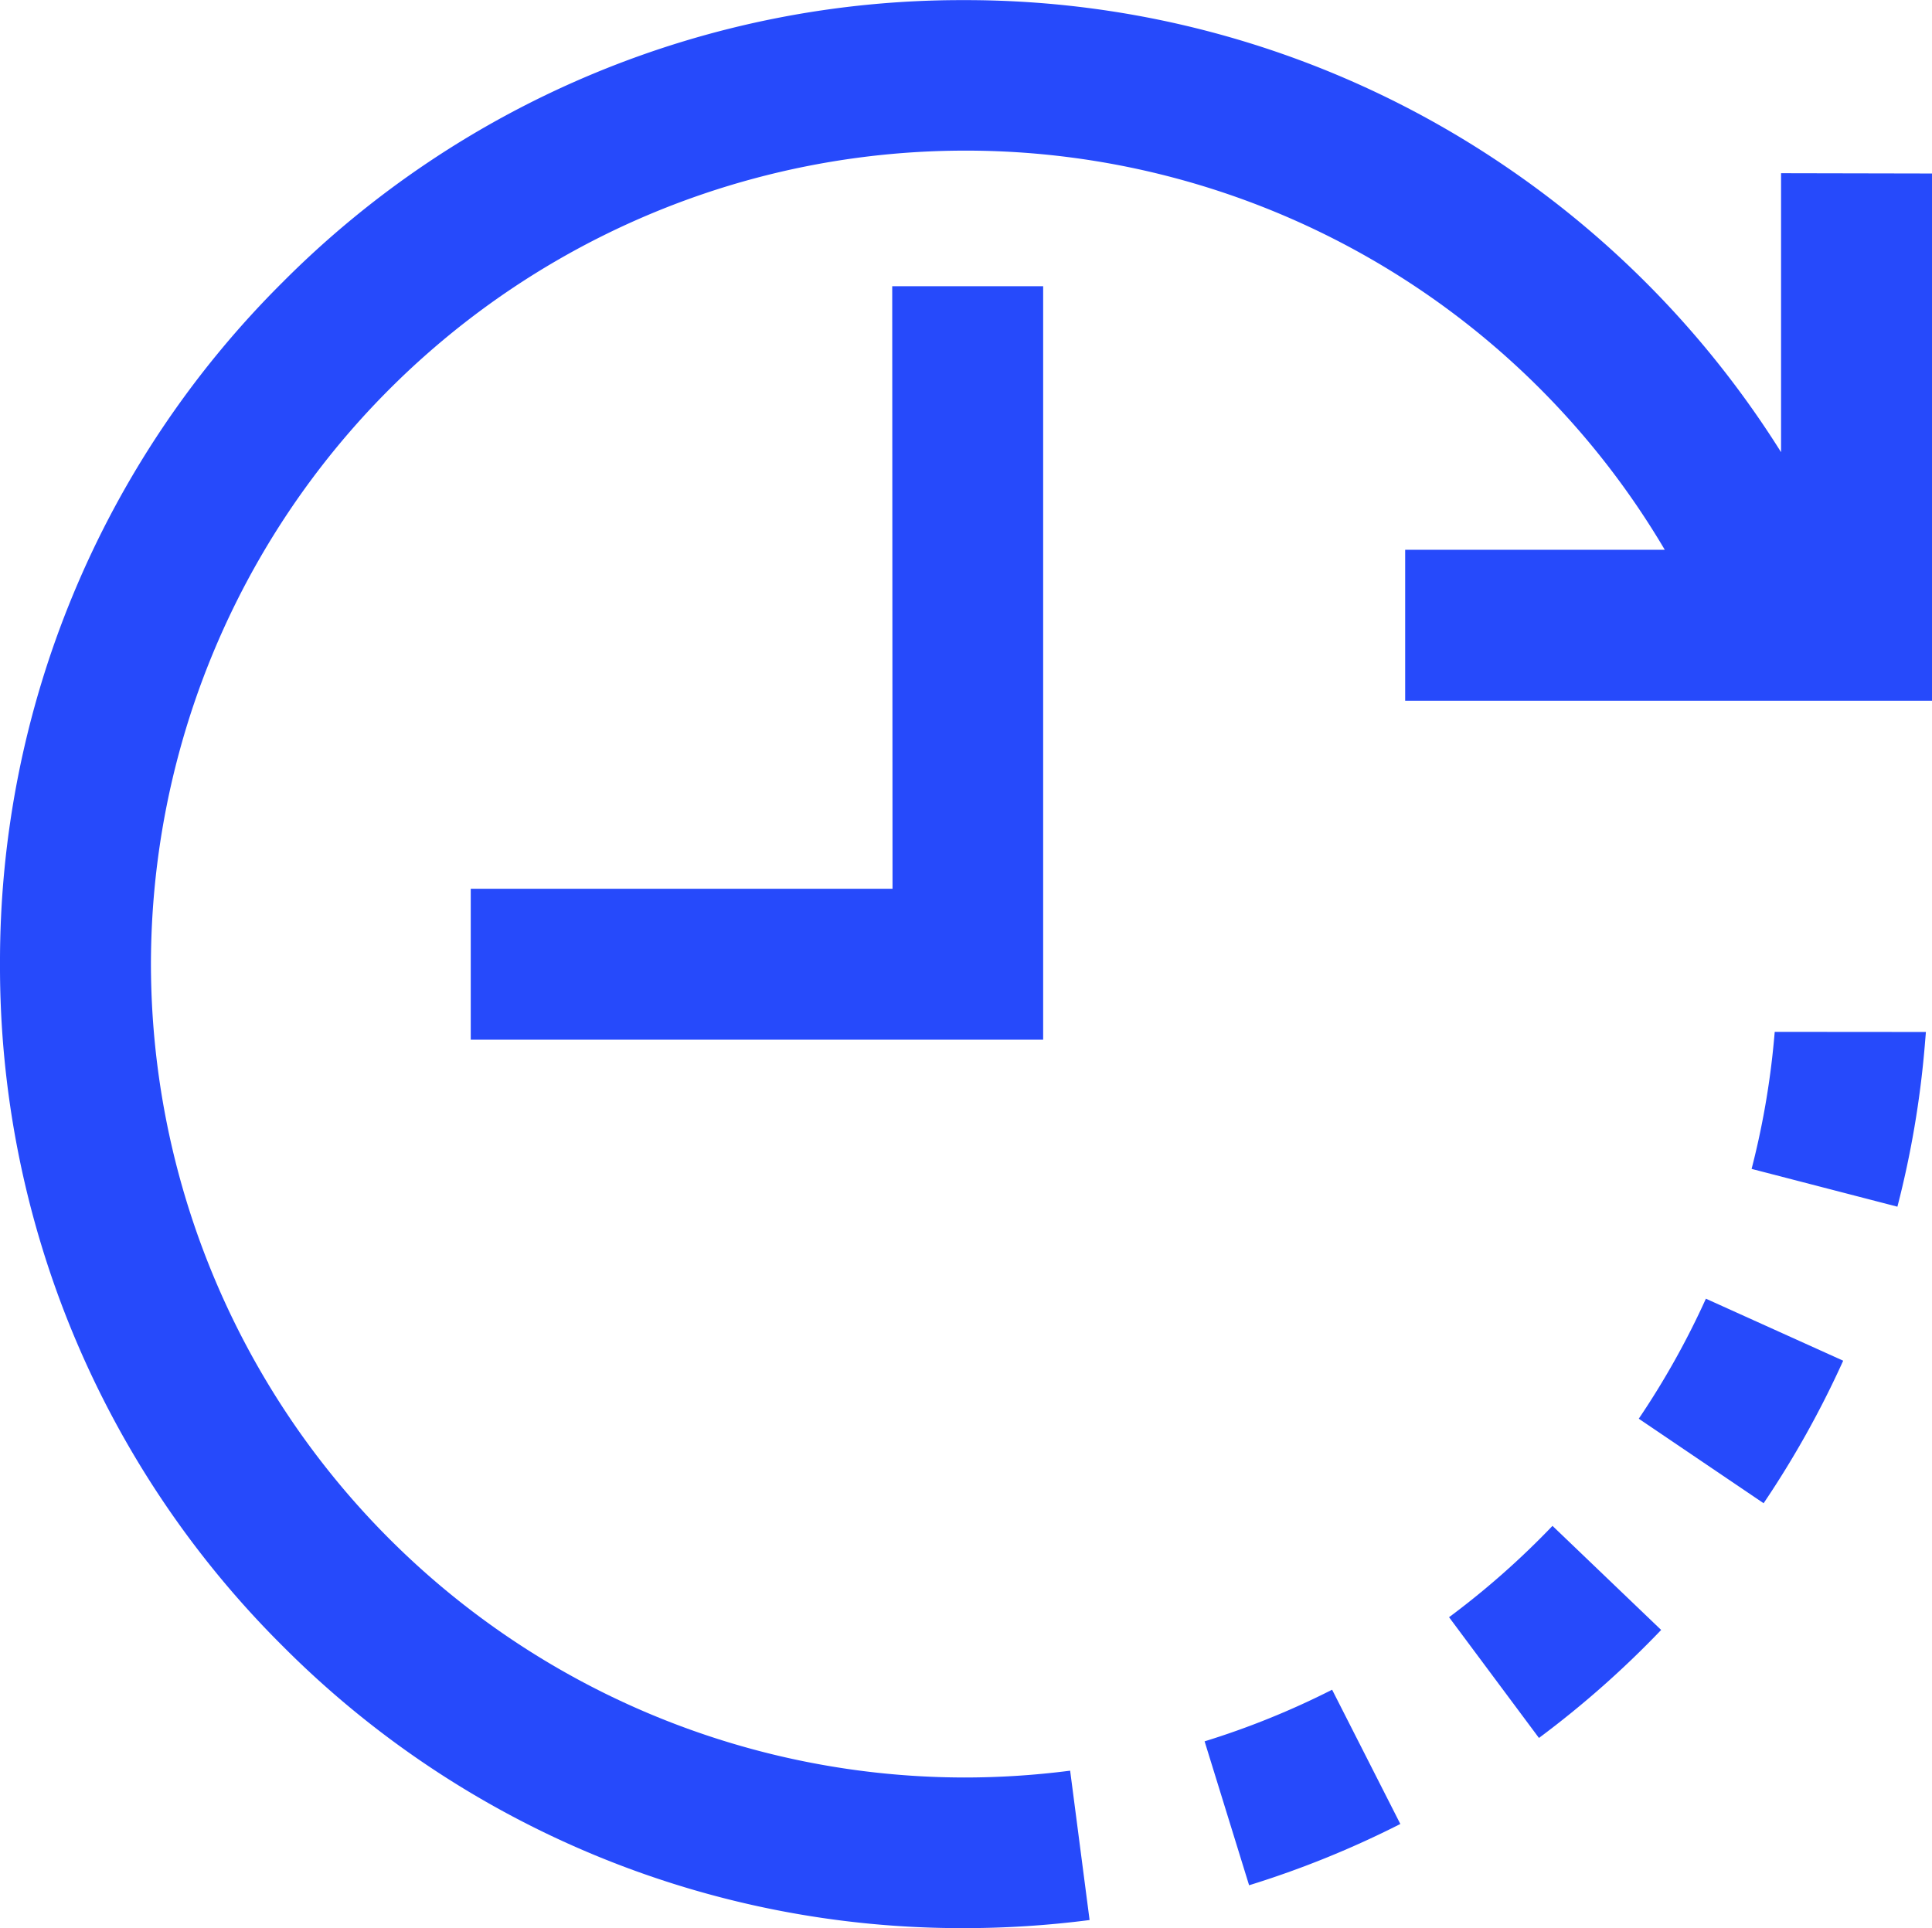
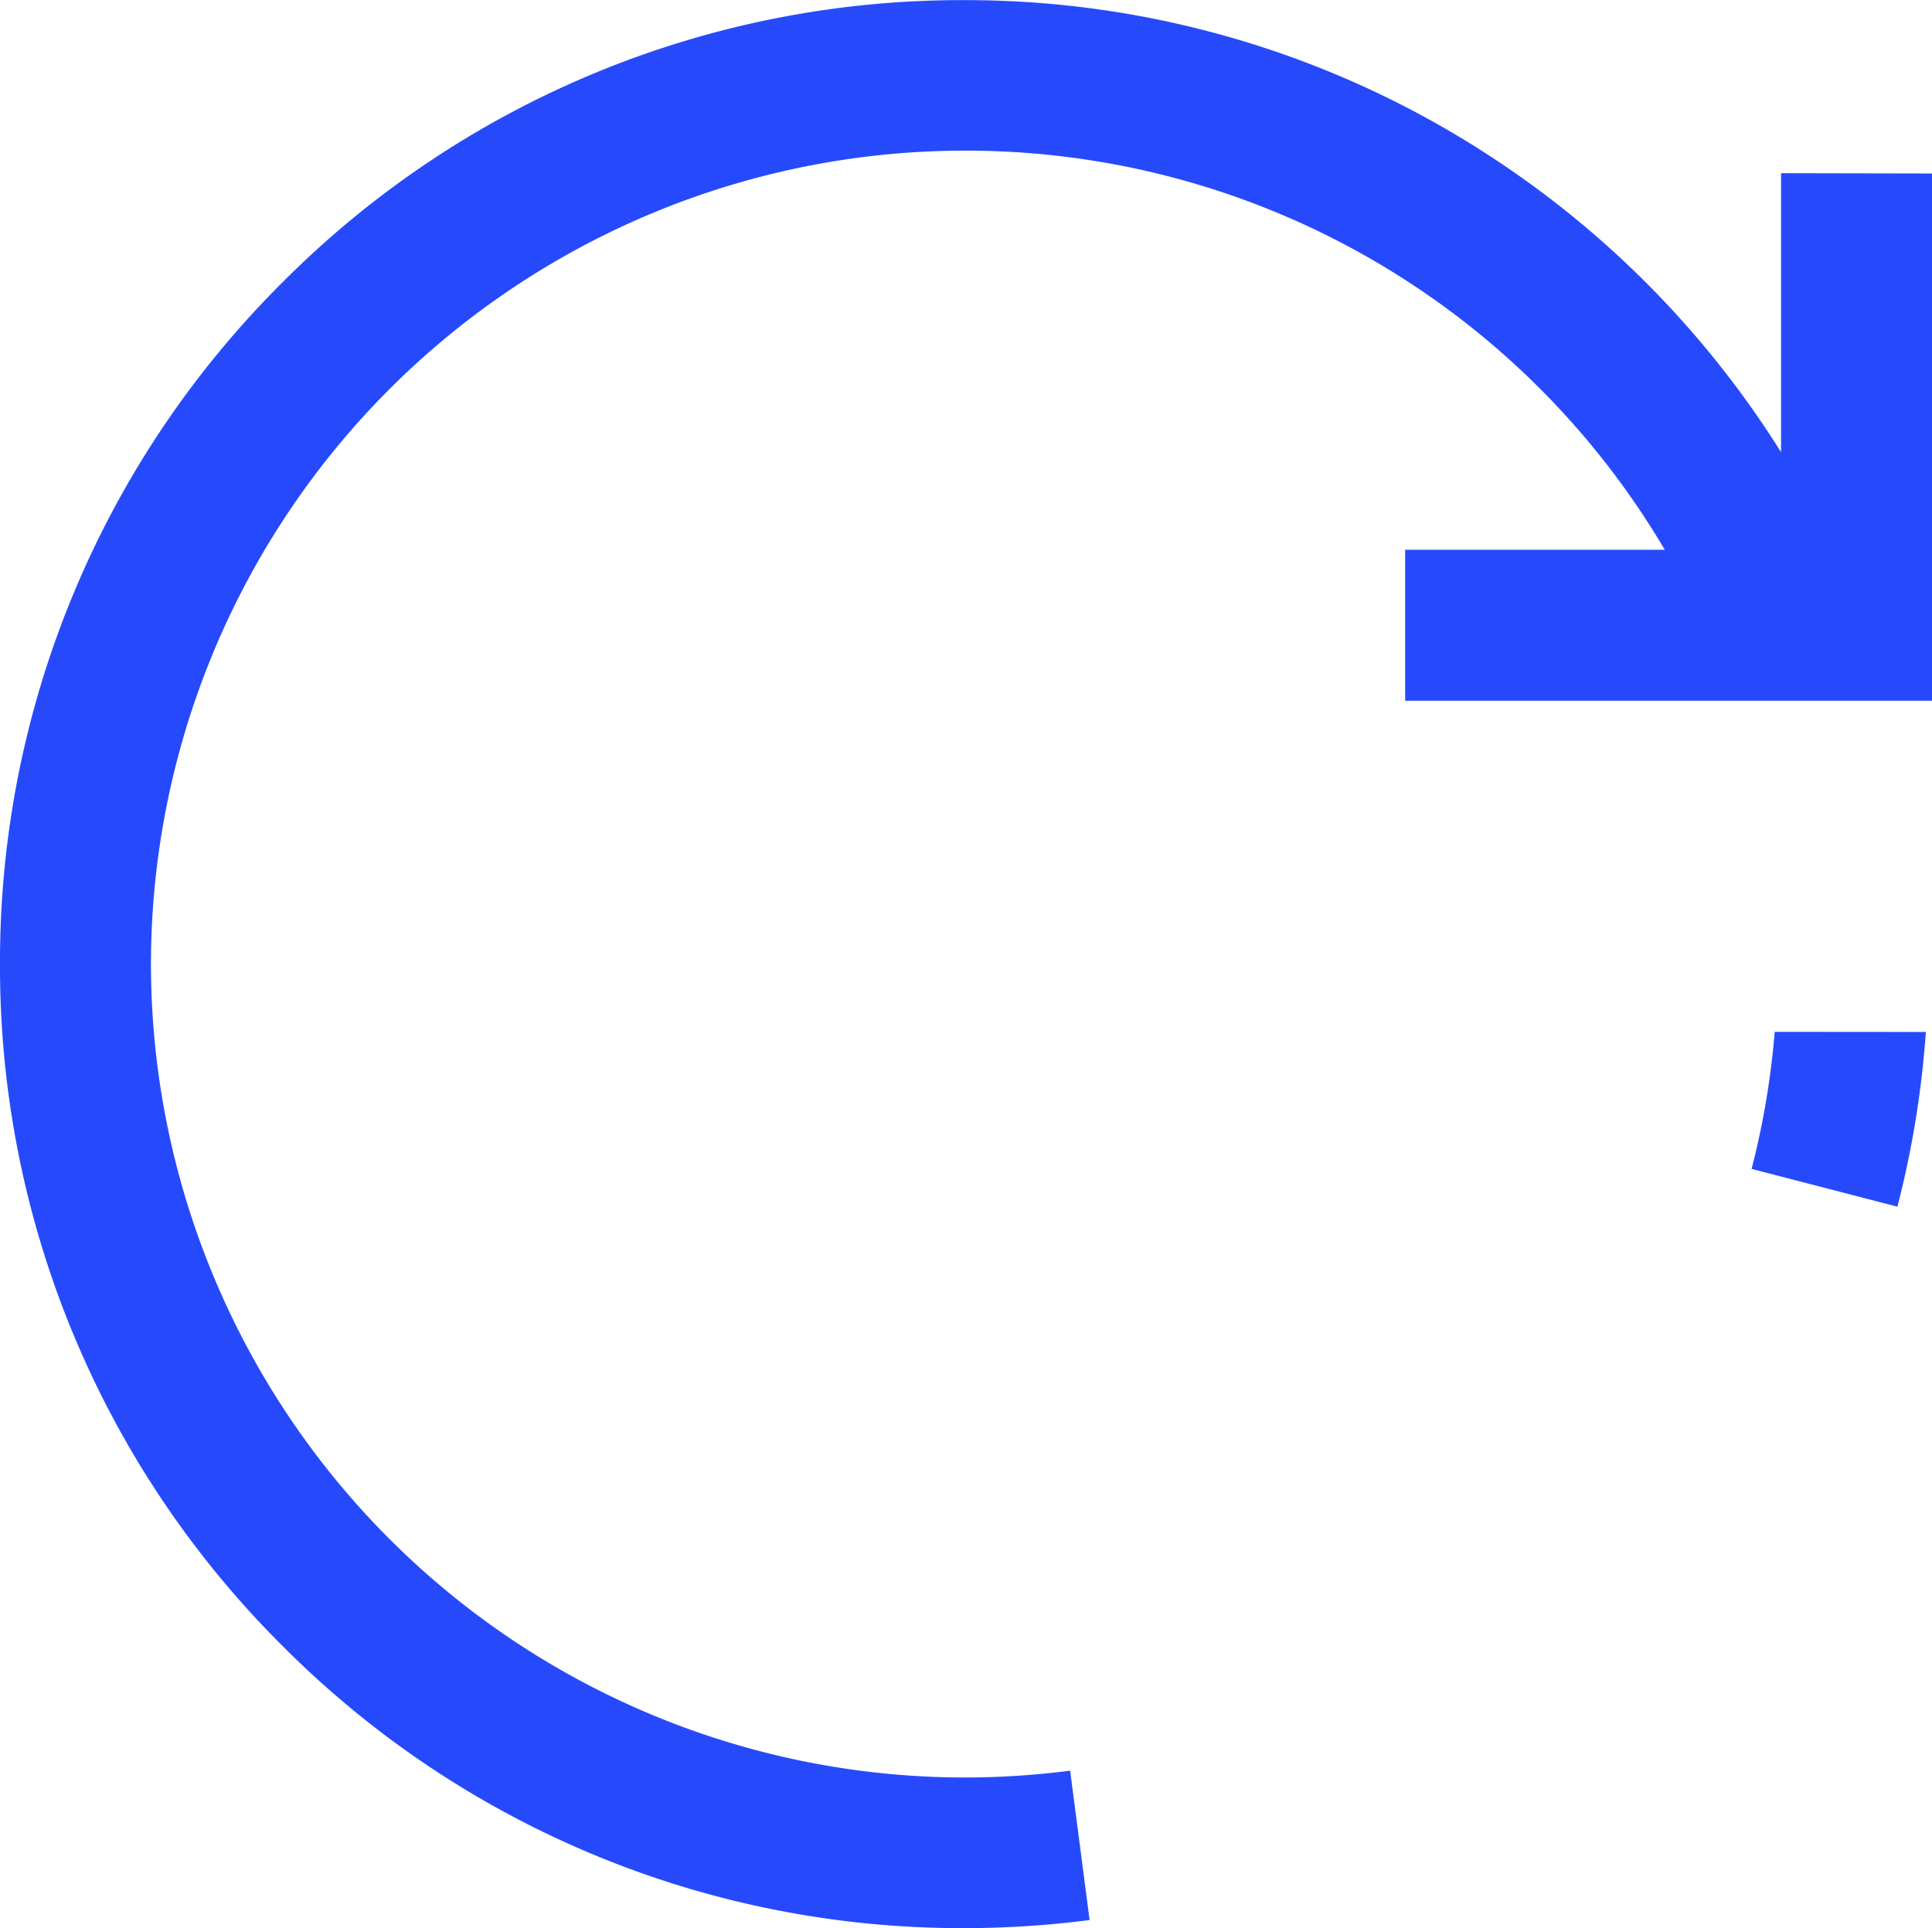
<svg xmlns="http://www.w3.org/2000/svg" width="32" height="31.94" viewBox="0 0 32 31.94">
  <defs>
    <style>.a{fill:#264afb}</style>
  </defs>
-   <path class="a" d="M24.001 26.788l1.489 2a16.1 16.1 0 002.024-1.789l-1.8-1.724a13.593 13.593 0 01-1.713 1.513zM19.952 28.844l.737 2.384a15.92 15.92 0 002.505-1.015l-1.13-2.224a13.421 13.421 0 01-2.112.855zM27.143 23.5l2.068 1.4a16 16 0 001.318-2.361l-2.274-1.027a13.5 13.5 0 01-1.112 1.988zM14.783 14.722H7.797v2.5h9.481V4.741h-2.5z" />
  <path class="a" d="M29.5 2.869V7.49a15.986 15.986 0 00-4.581-4.745 15.888 15.888 0 00-8.95-2.743A15.865 15.865 0 004.677 4.679 15.865 15.865 0 000 15.969a15.865 15.865 0 004.677 11.292 15.865 15.865 0 0011.292 4.677 16.181 16.181 0 002.078-.134l-.322-2.474a13.667 13.667 0 01-1.756.113A13.489 13.489 0 012.5 15.969 13.489 13.489 0 0115.974 2.495a13.443 13.443 0 0111.6 6.612h-4.3v2.5H32V2.874zM29.395 17.092q-.017.2-.039.4a13.467 13.467 0 01-.344 1.87l2.415.626a15.978 15.978 0 00.453-2.665l.019-.229z" />
</svg>